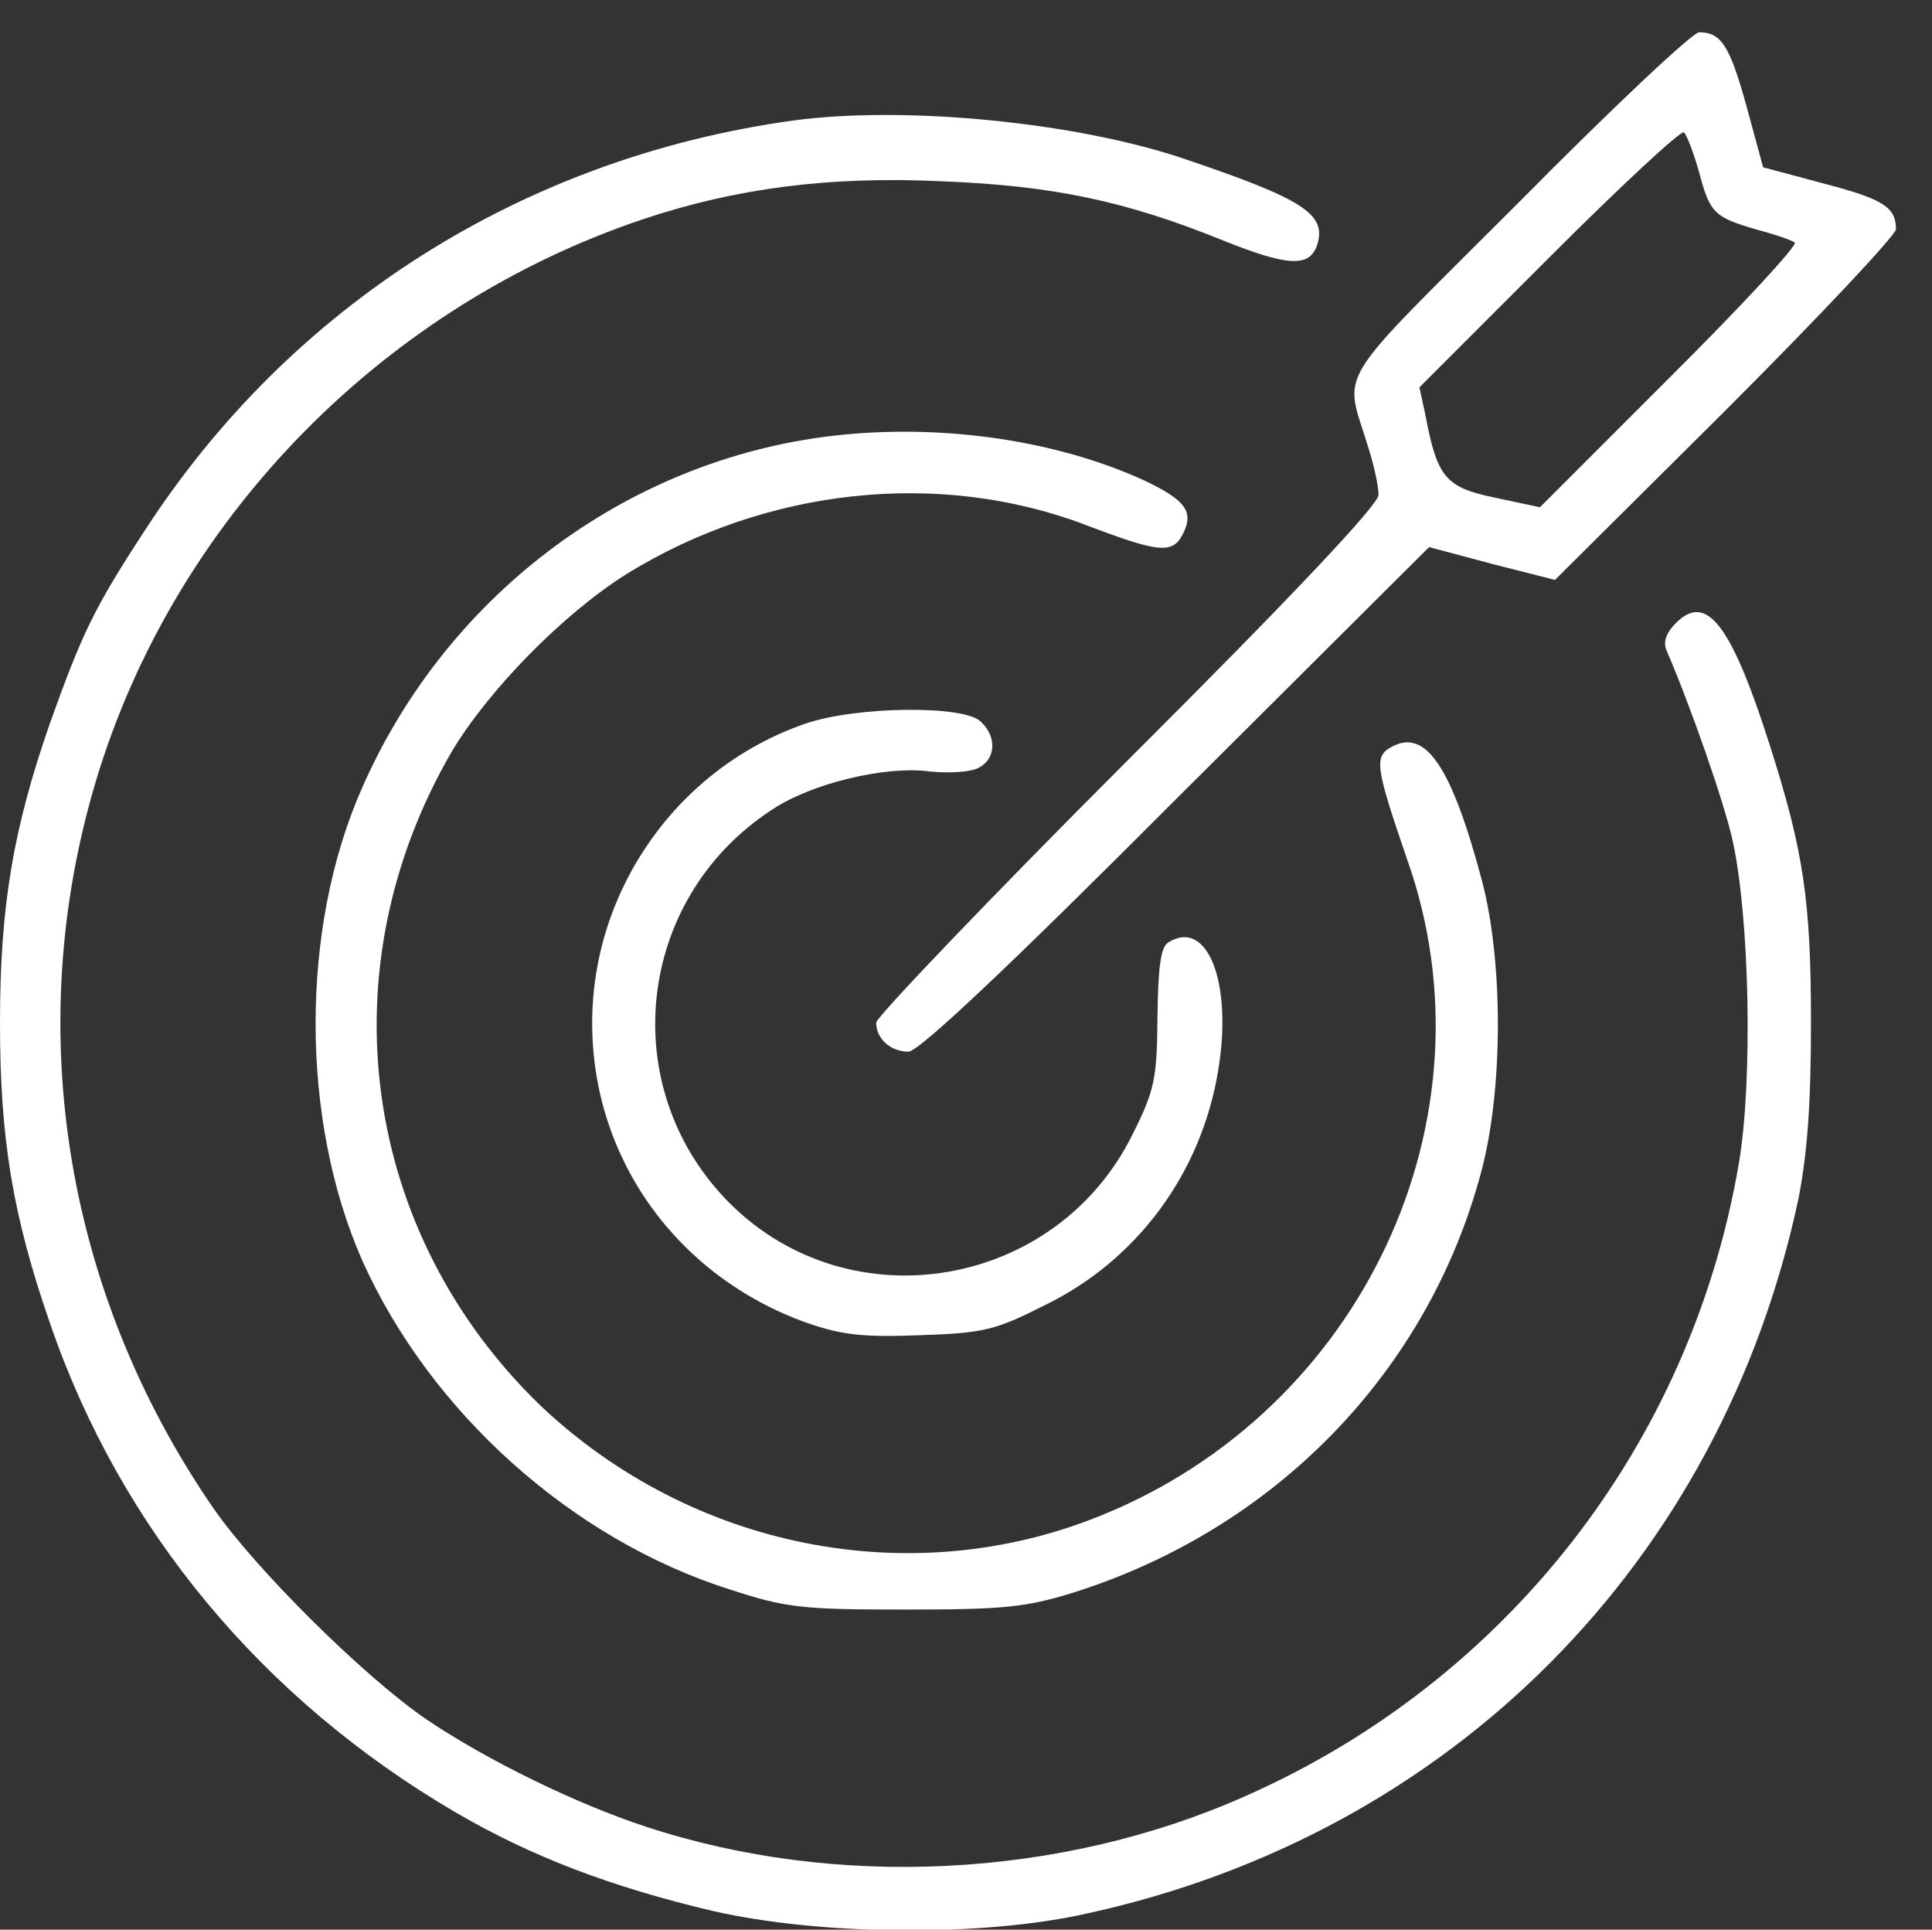
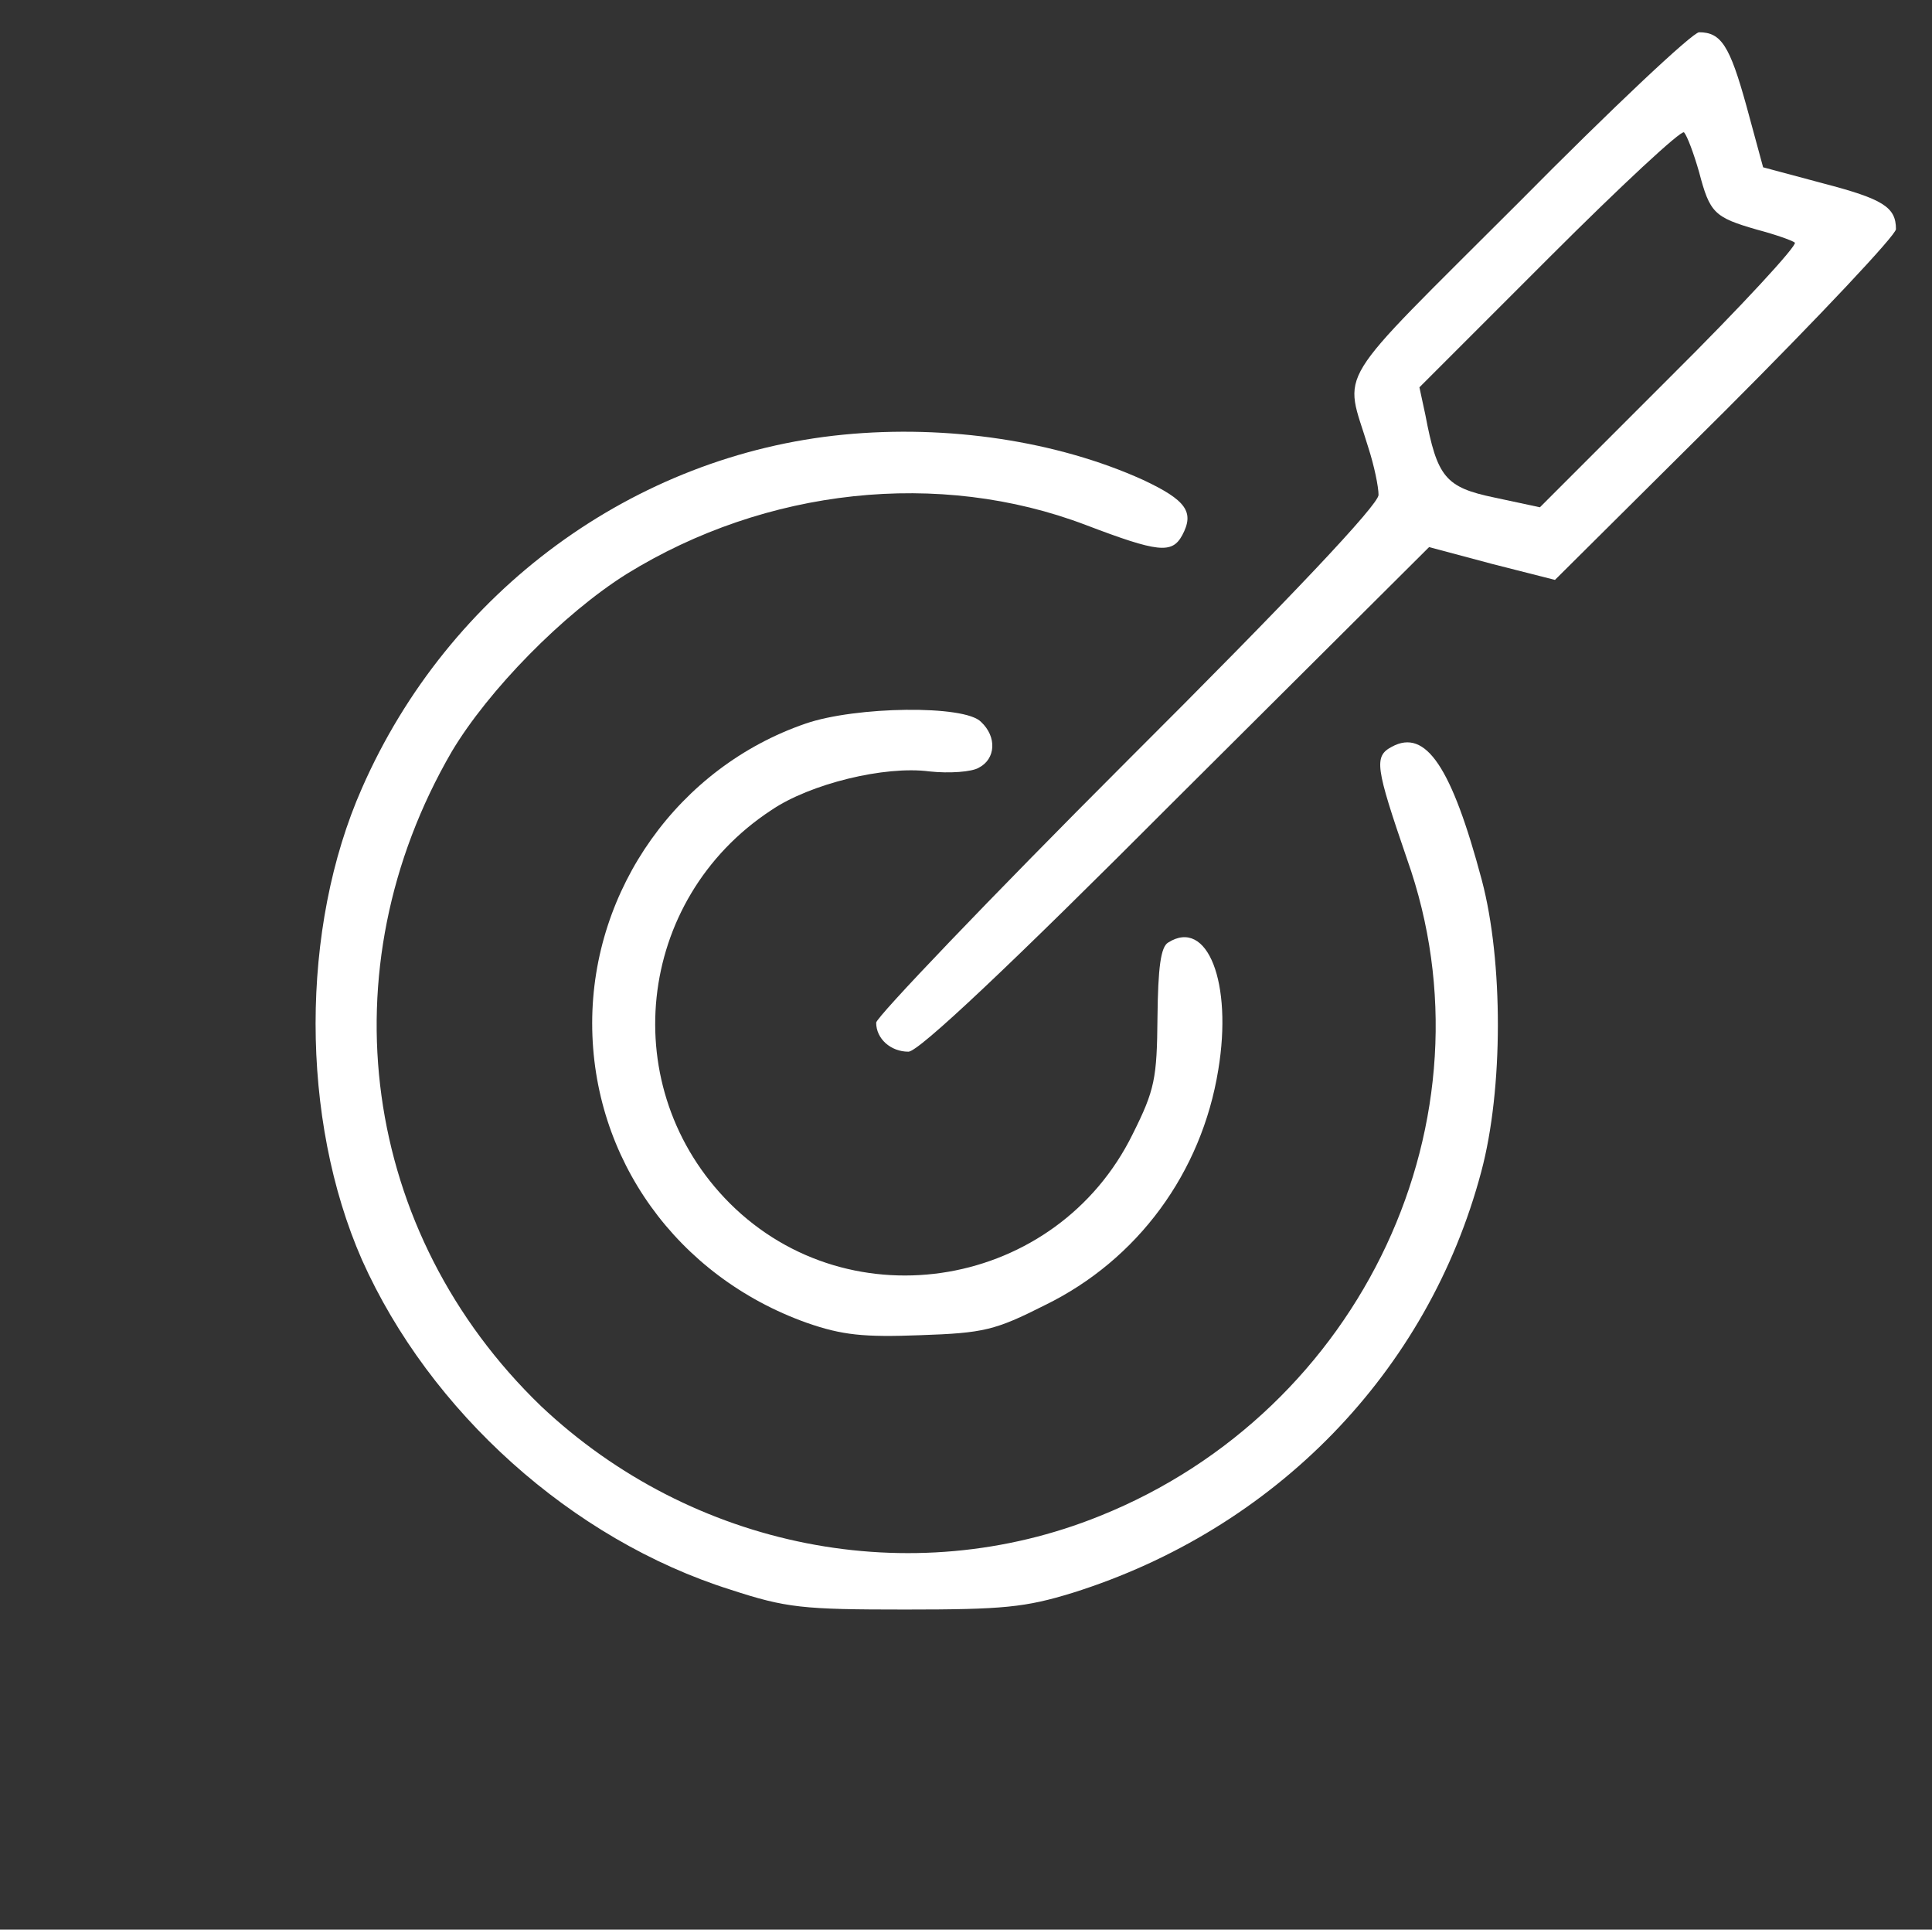
<svg xmlns="http://www.w3.org/2000/svg" version="1.1" id="katman_1" x="0px" y="0px" viewBox="0 0 359.2 358.7" style="enable-background:new 0 0 359.2 358.7;" xml:space="preserve">
  <rect x="0" y="0" width="359.2" height="358.7" fill="#333333" stroke="none" />
  <style type="text/css">
	.st0{fill:#FFFFFF;}
</style>
  <path class="st0" d="M282.3,37.7c-35.1,35.1-32.4,30.6-27.9,45.5c1.1,3.4,1.9,7.3,1.9,8.8c0,1.8-16.2,19-46.7,49.4  c-25.7,25.7-46.7,47.7-46.7,48.7c0,3,2.7,5.4,6,5.4c1.9,0,18.7-15.8,49.8-47l47-46.8l11.6,3.1l11.8,3l31.7-31.5  c17.5-17.5,31.7-32.6,31.7-33.7c0-4.1-2.4-5.6-13.5-8.5l-11.2-3l-3.1-11.4C321.6,8.5,320,6,315.9,6C314.7,6,299.6,20.2,282.3,37.7z   M315.9,32c2,7.6,2.8,8.4,10.8,10.7c3.4,0.9,6.5,2,7,2.4c0.5,0.5-9.9,11.8-23.2,25l-24.2,24.2l-8.4-1.8c-9.2-1.9-10.7-3.8-12.9-15.4  l-1.1-5.1l24.2-24.2c13.3-13.3,24.5-23.7,25-23.2C313.7,25.3,314.9,28.5,315.9,32z" />
-   <path class="st0" d="M147.5,22.4C97.4,29.3,54,56.7,26.8,98.8c-9.3,14.2-11.6,19.1-17.5,35.6C2.4,154.2,0,168.6,0,190.2  s2.4,35.9,9.3,55.8c13.1,38.2,39.5,69.9,75.4,90.9c14.2,8.3,29.1,13.9,47.7,18.3c20,4.6,50.2,4.9,69.7,0.5  c67.8-14.8,117.9-65.3,132.3-133c1.6-8.3,2.3-17.3,2.3-32.5c0-22.9-1.4-32-7.6-51.5c-7.2-22.6-11.8-28.6-17.5-22.9  c-1.8,1.8-2.4,3.5-1.8,5c4.5,10.4,10.7,28.2,12.3,35.3c3.2,14.4,3.8,44.8,1.2,60.1c-8.9,52.3-43.3,96.3-91.8,117.7  c-34.4,15.3-76,17.3-111.3,5.7c-12.9-4.2-29.5-12.3-40.8-19.9c-11.6-7.9-31.8-27.9-39.7-39.3c-28.2-40.9-35.9-91.1-21.1-137.7  C33.7,95.3,71.9,56.7,119.7,40.7c17.1-5.7,34.5-8,55.4-7c20.7,0.8,34.3,3.7,52.3,11c12.2,4.9,16.1,5,17.5,0.8  c1.8-5.7-2.7-8.5-24.2-15.8C200.4,22.7,168.2,19.6,147.5,22.4z" />
  <path class="st0" d="M156.8,80.8c-38.9,3.8-73.4,29-89.5,65.7c-11.5,26-11.5,61.5,0,87.7c12.6,28.2,39,52,68.5,61.3  c10.4,3.4,13.4,3.7,32.5,3.7c18.3,0,22.3-0.4,31.1-3.1c37.6-11.8,66.1-41,76-78.3c4.1-15.3,4.1-39.1,0.1-54.2  c-5.6-21-10.4-28.2-16.7-24.8c-3.4,1.8-3.1,3.7,2.8,20.9c17.1,48.2-8.3,102.5-57.1,122.1c-35.1,14.2-75.8,6.1-103.9-20.4  C67.2,229.2,60.4,180.3,84,139.7c6.8-11.4,20.7-25.6,32.5-33c25.9-16,58.1-19.5,85.4-9.1c13.4,5.1,16,5.4,17.9,1.9  c2.3-4.3,0.8-6.5-7.3-10.3C196.6,82,176.2,78.9,156.8,80.8z" />
  <path class="st0" d="M149.8,134.5c-23.6,8.1-39.7,30.7-39.7,55.7c0,25.2,15.8,47.1,39.9,55.7c6.6,2.3,10.6,2.7,21.1,2.3  c11.8-0.4,13.9-0.9,23.2-5.6c17.2-8.4,29.1-24.6,32.2-43.7c2.7-16.2-2-28.3-9.3-23.7c-1.4,0.8-1.9,4.7-2,13.9  c-0.1,11.4-0.5,13.5-4.6,21.7c-14.1,28.7-52.4,35.3-74.9,12.9c-21.3-21.3-17.6-56.5,7.7-73.1c7.2-4.9,21.1-8.3,29.4-7.2  c3.7,0.4,7.9,0.1,9.2-0.7c3.1-1.6,3.4-5.7,0.4-8.5C179.4,131,159.1,131.3,149.8,134.5z" />
</svg>